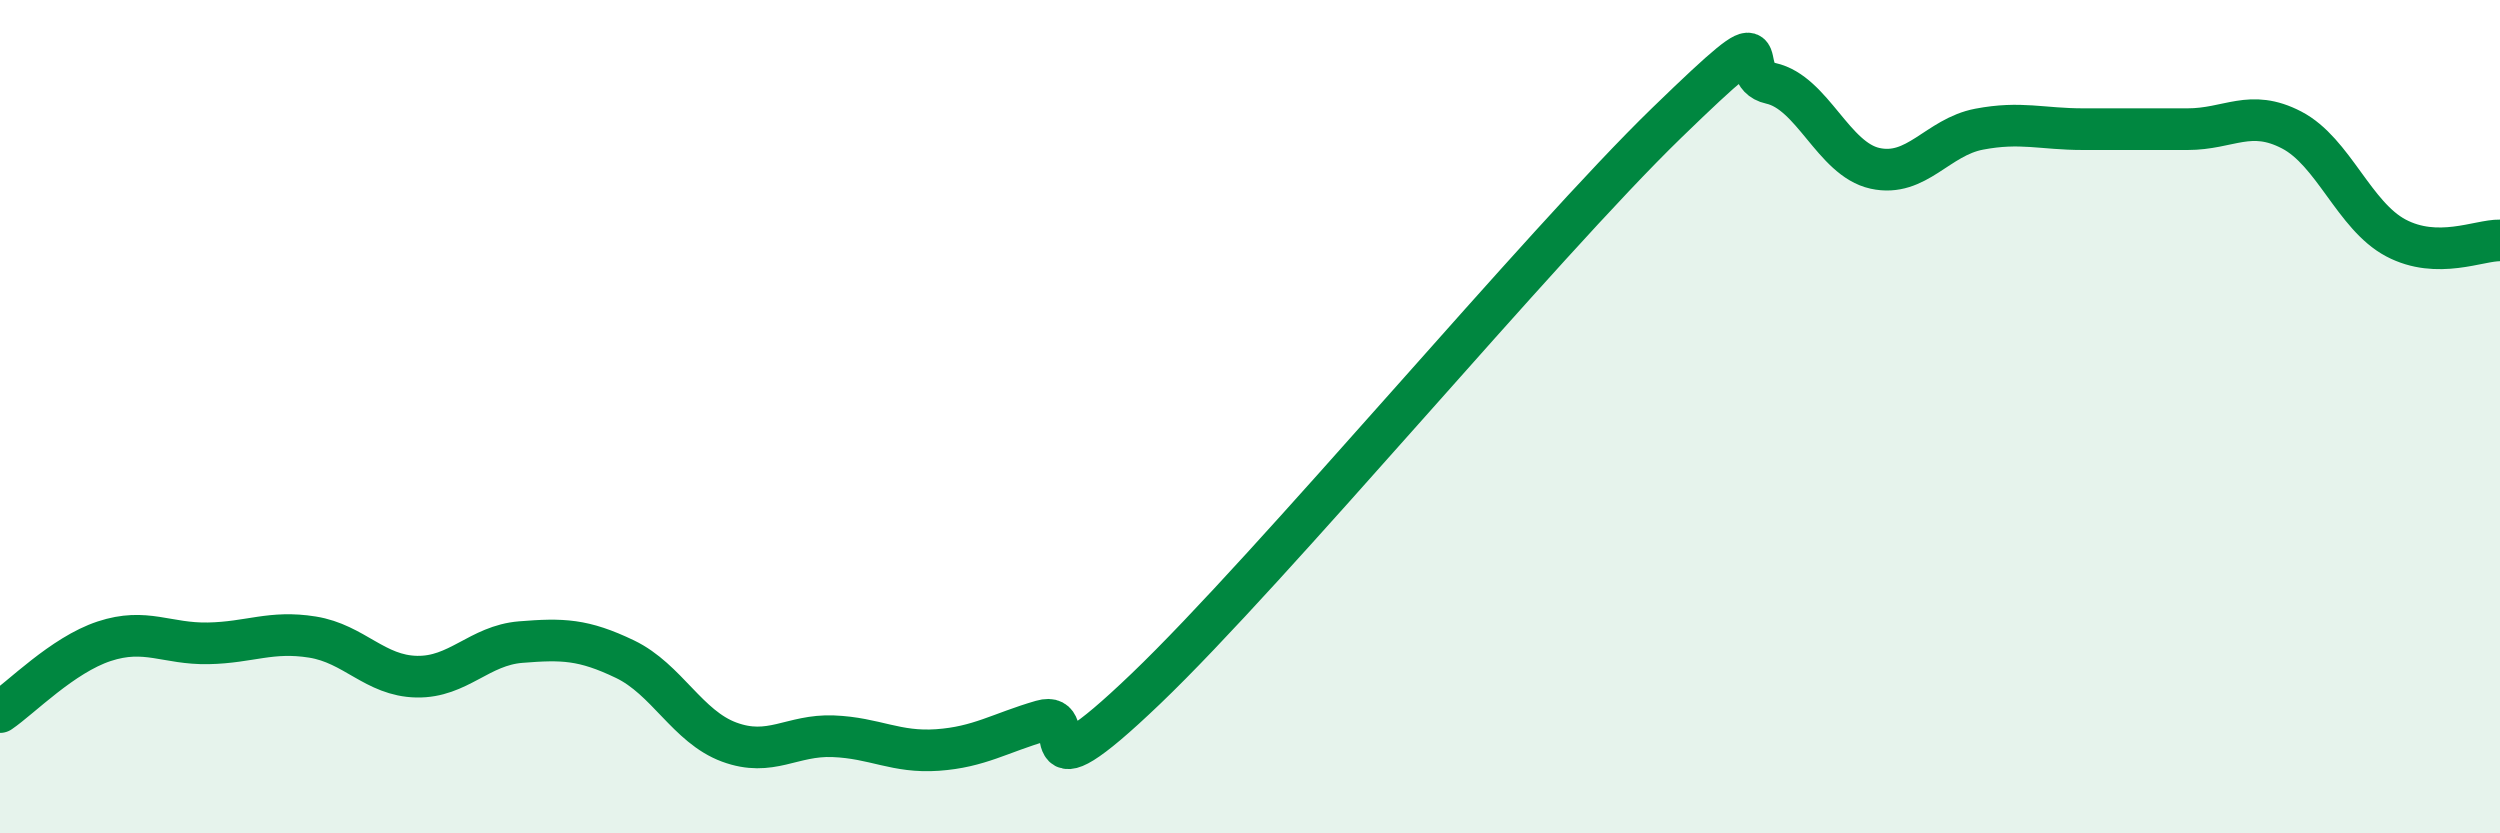
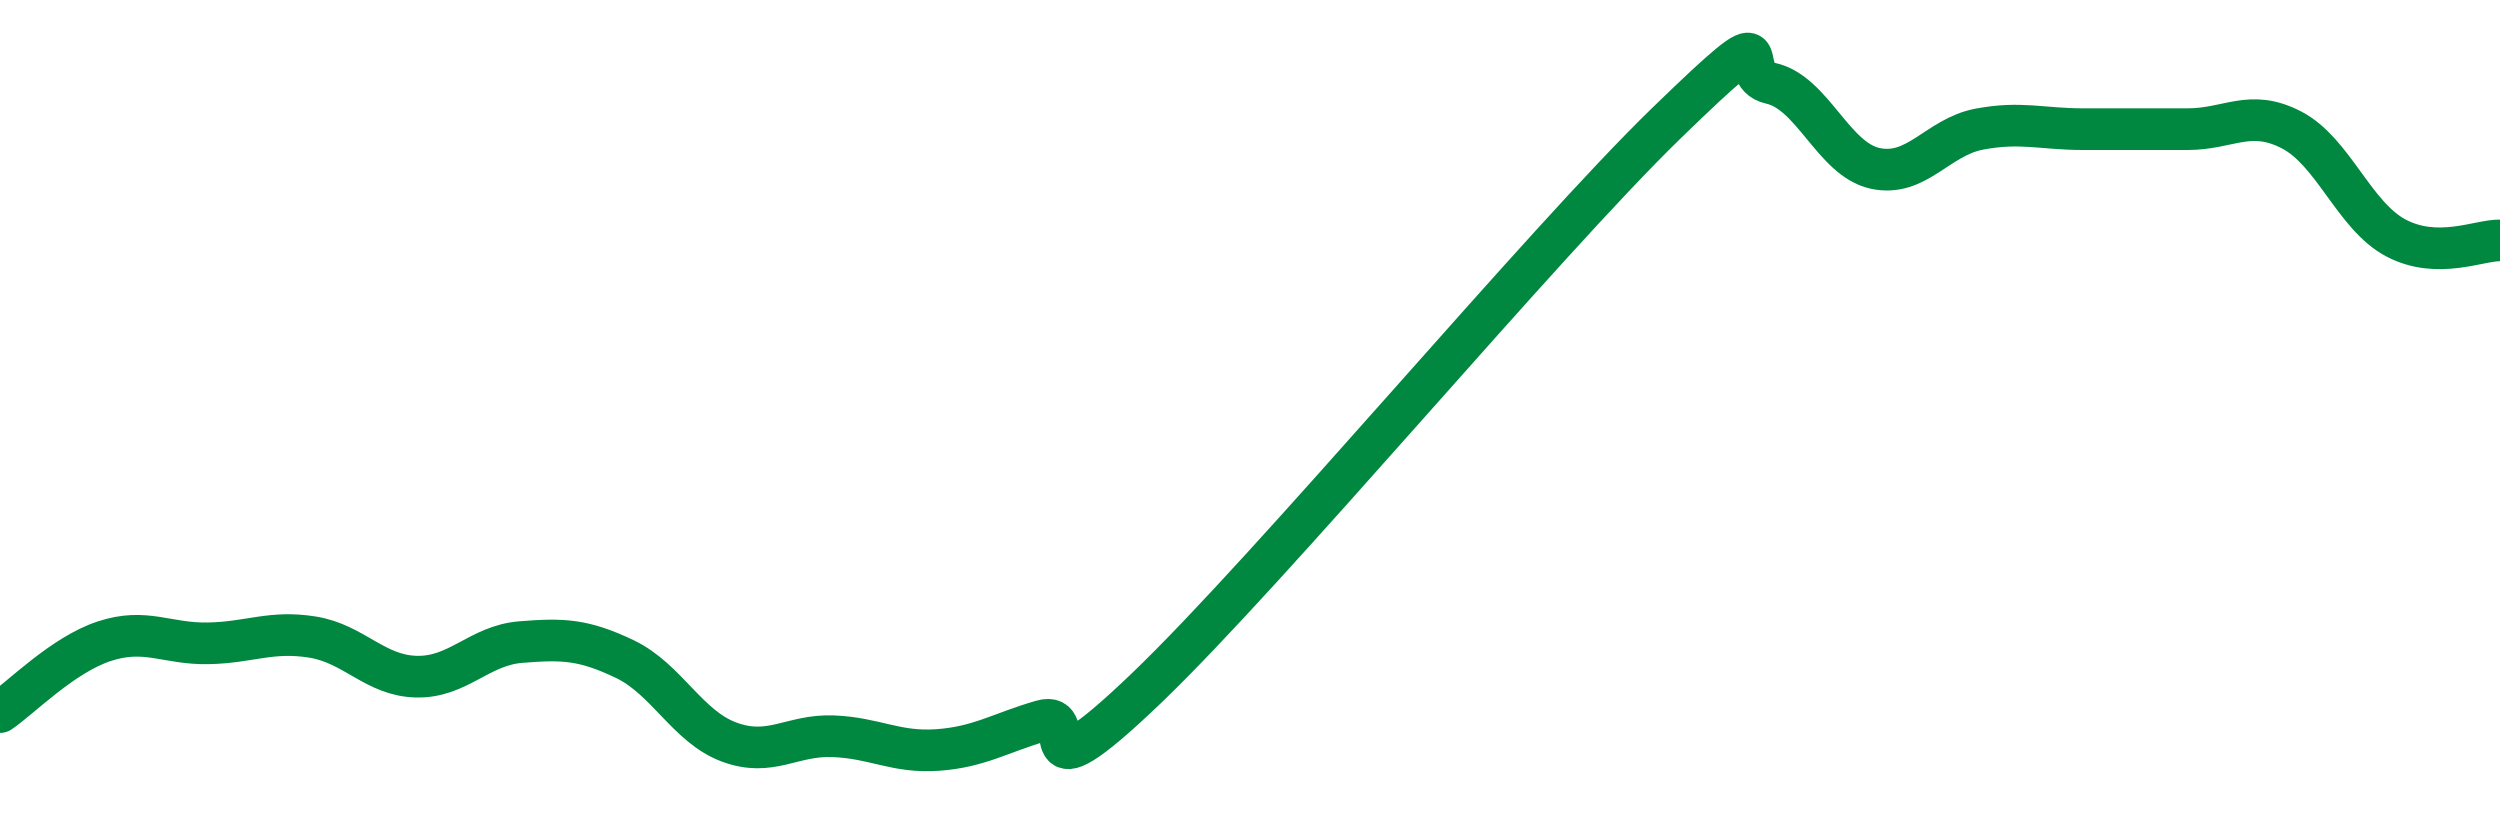
<svg xmlns="http://www.w3.org/2000/svg" width="60" height="20" viewBox="0 0 60 20">
-   <path d="M 0,17.09 C 0.5,16.75 1.5,15.72 2.5,15.39 C 3.5,15.06 4,15.46 5,15.44 C 6,15.42 6.5,15.13 7.5,15.29 C 8.5,15.45 9,16.22 10,16.24 C 11,16.26 11.5,15.49 12.5,15.41 C 13.5,15.33 14,15.34 15,15.82 C 16,16.3 16.5,17.44 17.5,17.81 C 18.5,18.18 19,17.63 20,17.67 C 21,17.71 21.5,18.07 22.5,18 C 23.5,17.93 24,17.59 25,17.3 C 26,17.01 24.5,19.4 27.5,16.53 C 30.5,13.66 37,5.86 40,2.95 C 43,0.04 41.5,1.78 42.5,2 C 43.5,2.22 44,3.82 45,4.04 C 46,4.26 46.5,3.29 47.5,3.1 C 48.5,2.91 49,3.1 50,3.1 C 51,3.1 51.5,3.1 52.5,3.1 C 53.5,3.1 54,2.6 55,3.12 C 56,3.64 56.5,5.18 57.5,5.71 C 58.5,6.24 59.5,5.76 60,5.77L60 20L0 20Z" fill="#008740" opacity="0.1" stroke-linecap="round" stroke-linejoin="round" />
  <path d="M 0,17.09 C 0.5,16.75 1.5,15.72 2.5,15.39 C 3.5,15.06 4,15.46 5,15.44 C 6,15.42 6.5,15.13 7.5,15.29 C 8.5,15.45 9,16.22 10,16.24 C 11,16.26 11.5,15.49 12.5,15.41 C 13.5,15.33 14,15.34 15,15.82 C 16,16.3 16.5,17.44 17.5,17.81 C 18.5,18.18 19,17.63 20,17.67 C 21,17.71 21.5,18.07 22.5,18 C 23.5,17.93 24,17.59 25,17.3 C 26,17.01 24.5,19.4 27.5,16.53 C 30.5,13.66 37,5.86 40,2.95 C 43,0.04 41.5,1.78 42.5,2 C 43.5,2.22 44,3.82 45,4.04 C 46,4.26 46.5,3.29 47.5,3.1 C 48.5,2.91 49,3.1 50,3.1 C 51,3.1 51.5,3.1 52.5,3.1 C 53.5,3.1 54,2.6 55,3.12 C 56,3.64 56.5,5.18 57.5,5.71 C 58.5,6.24 59.5,5.76 60,5.77" stroke="#008740" stroke-width="1" fill="none" stroke-linecap="round" stroke-linejoin="round" />
</svg>